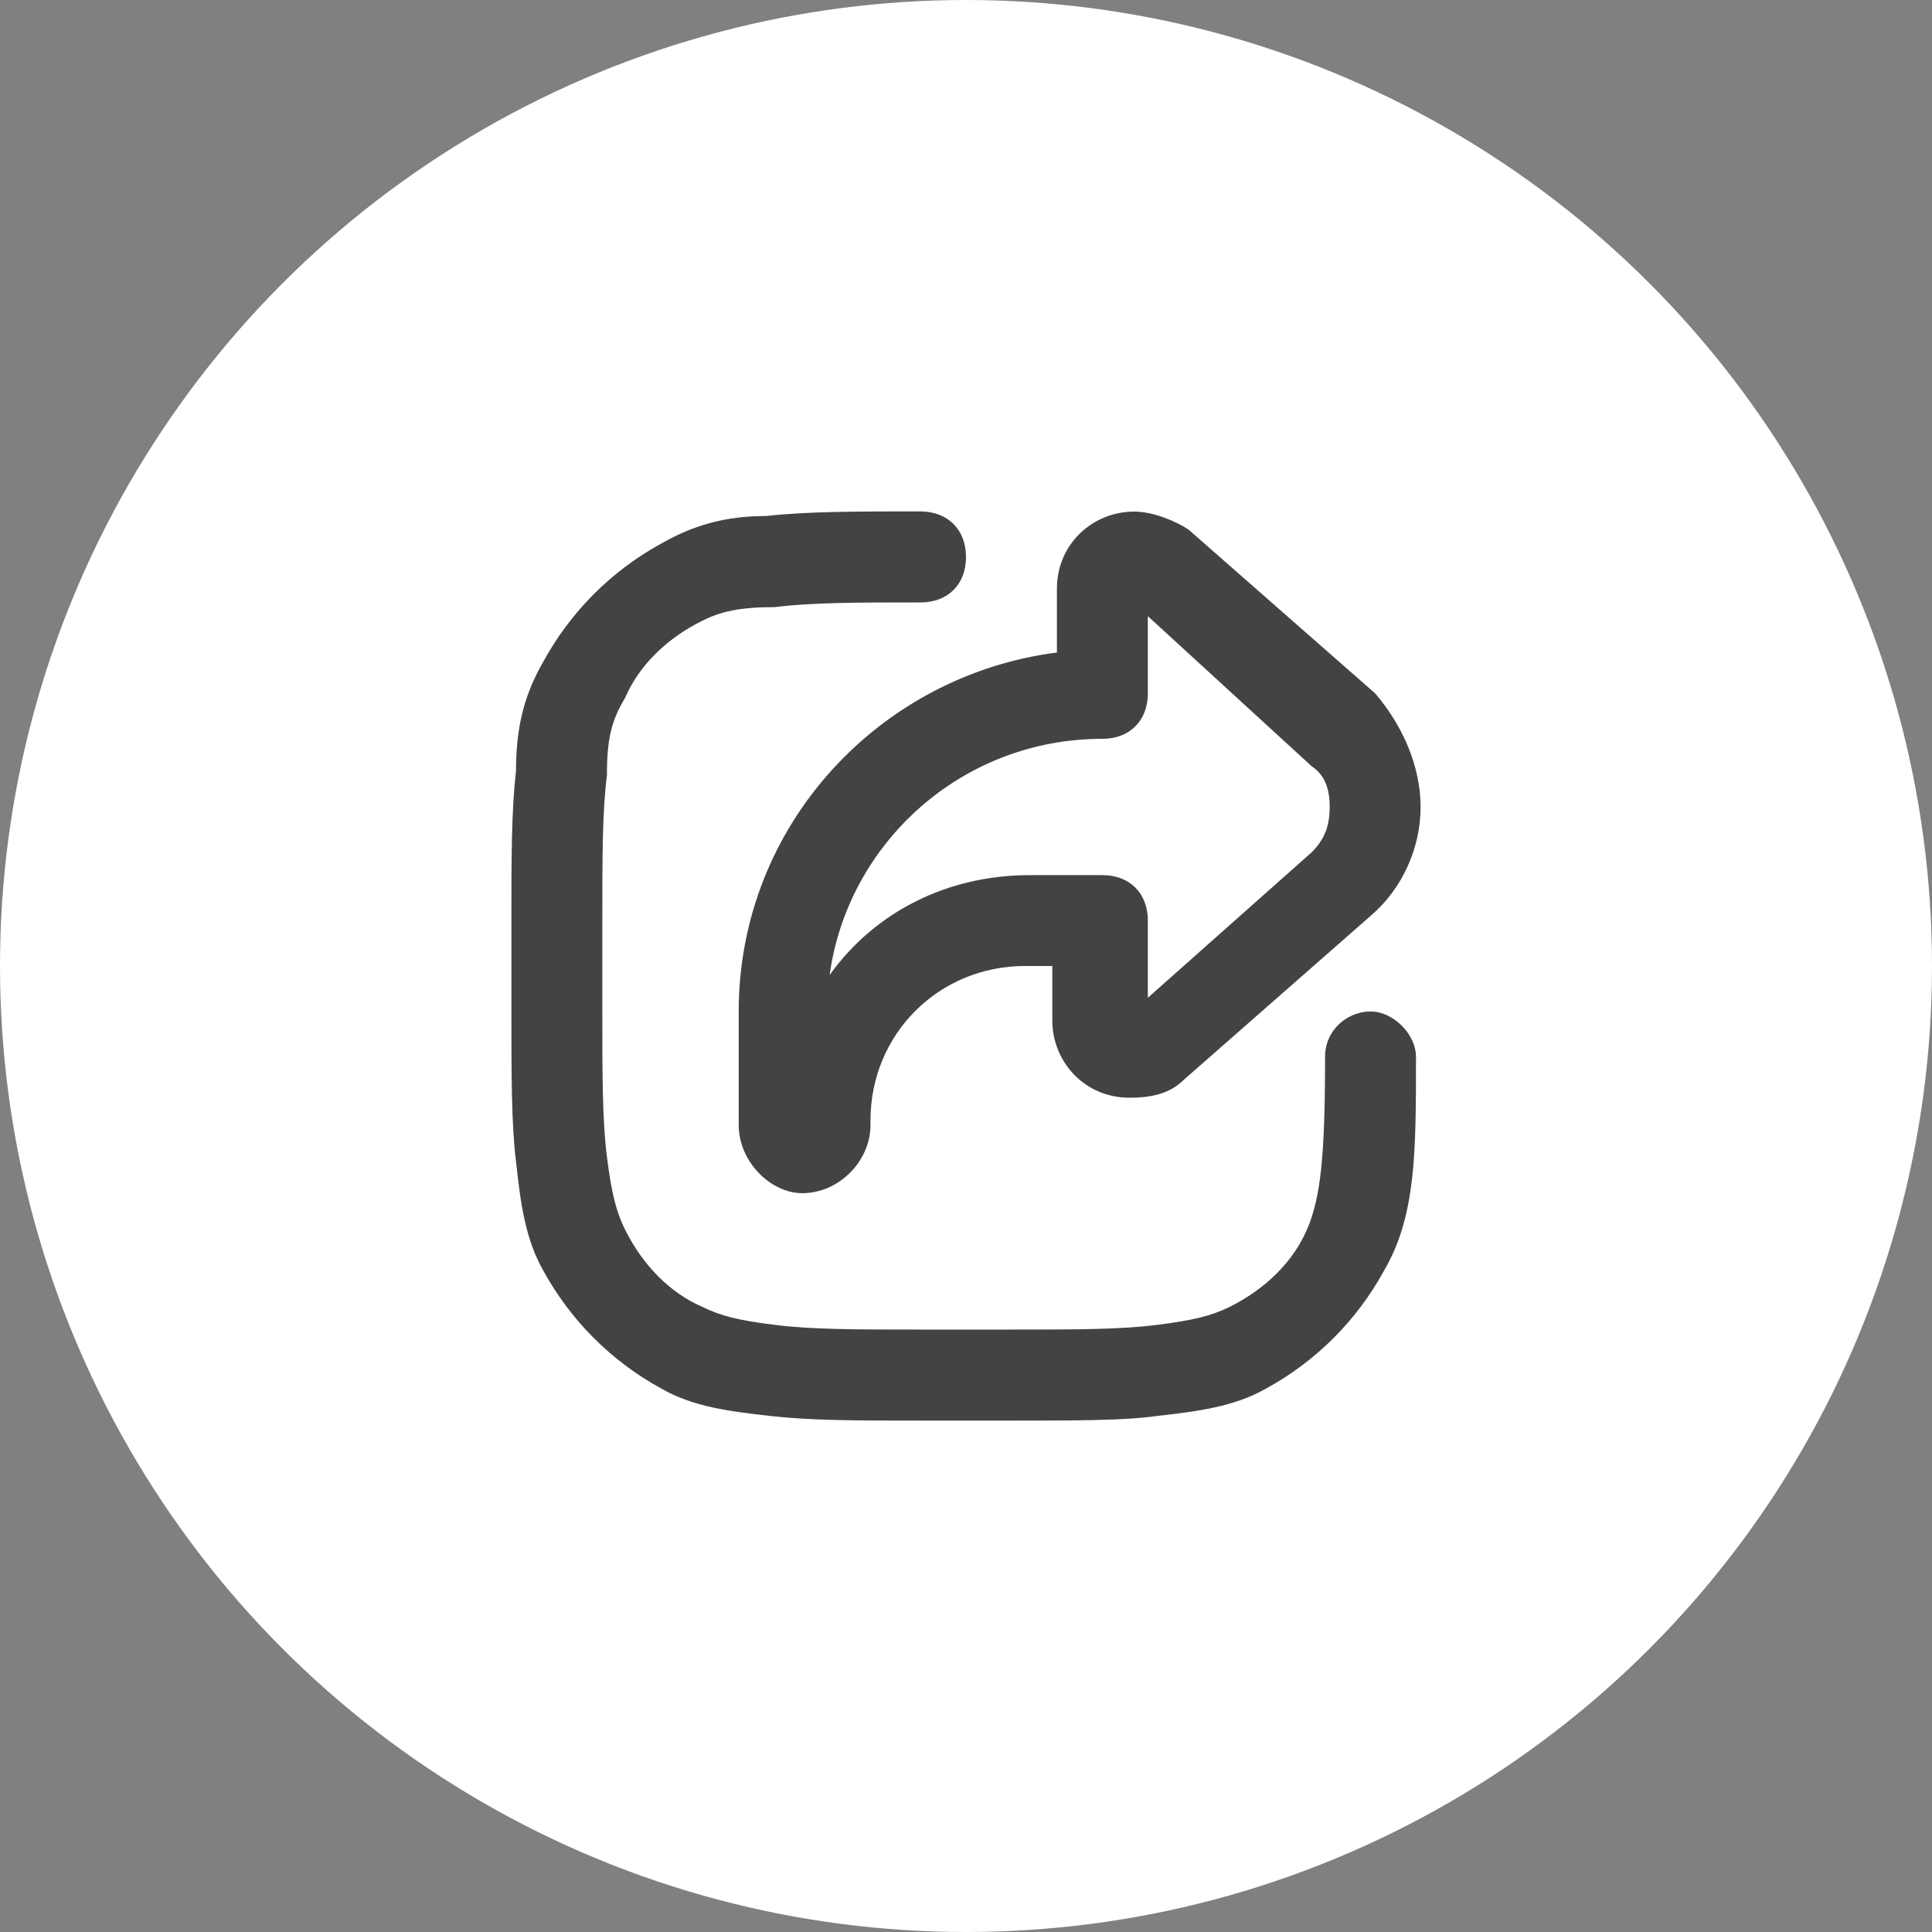
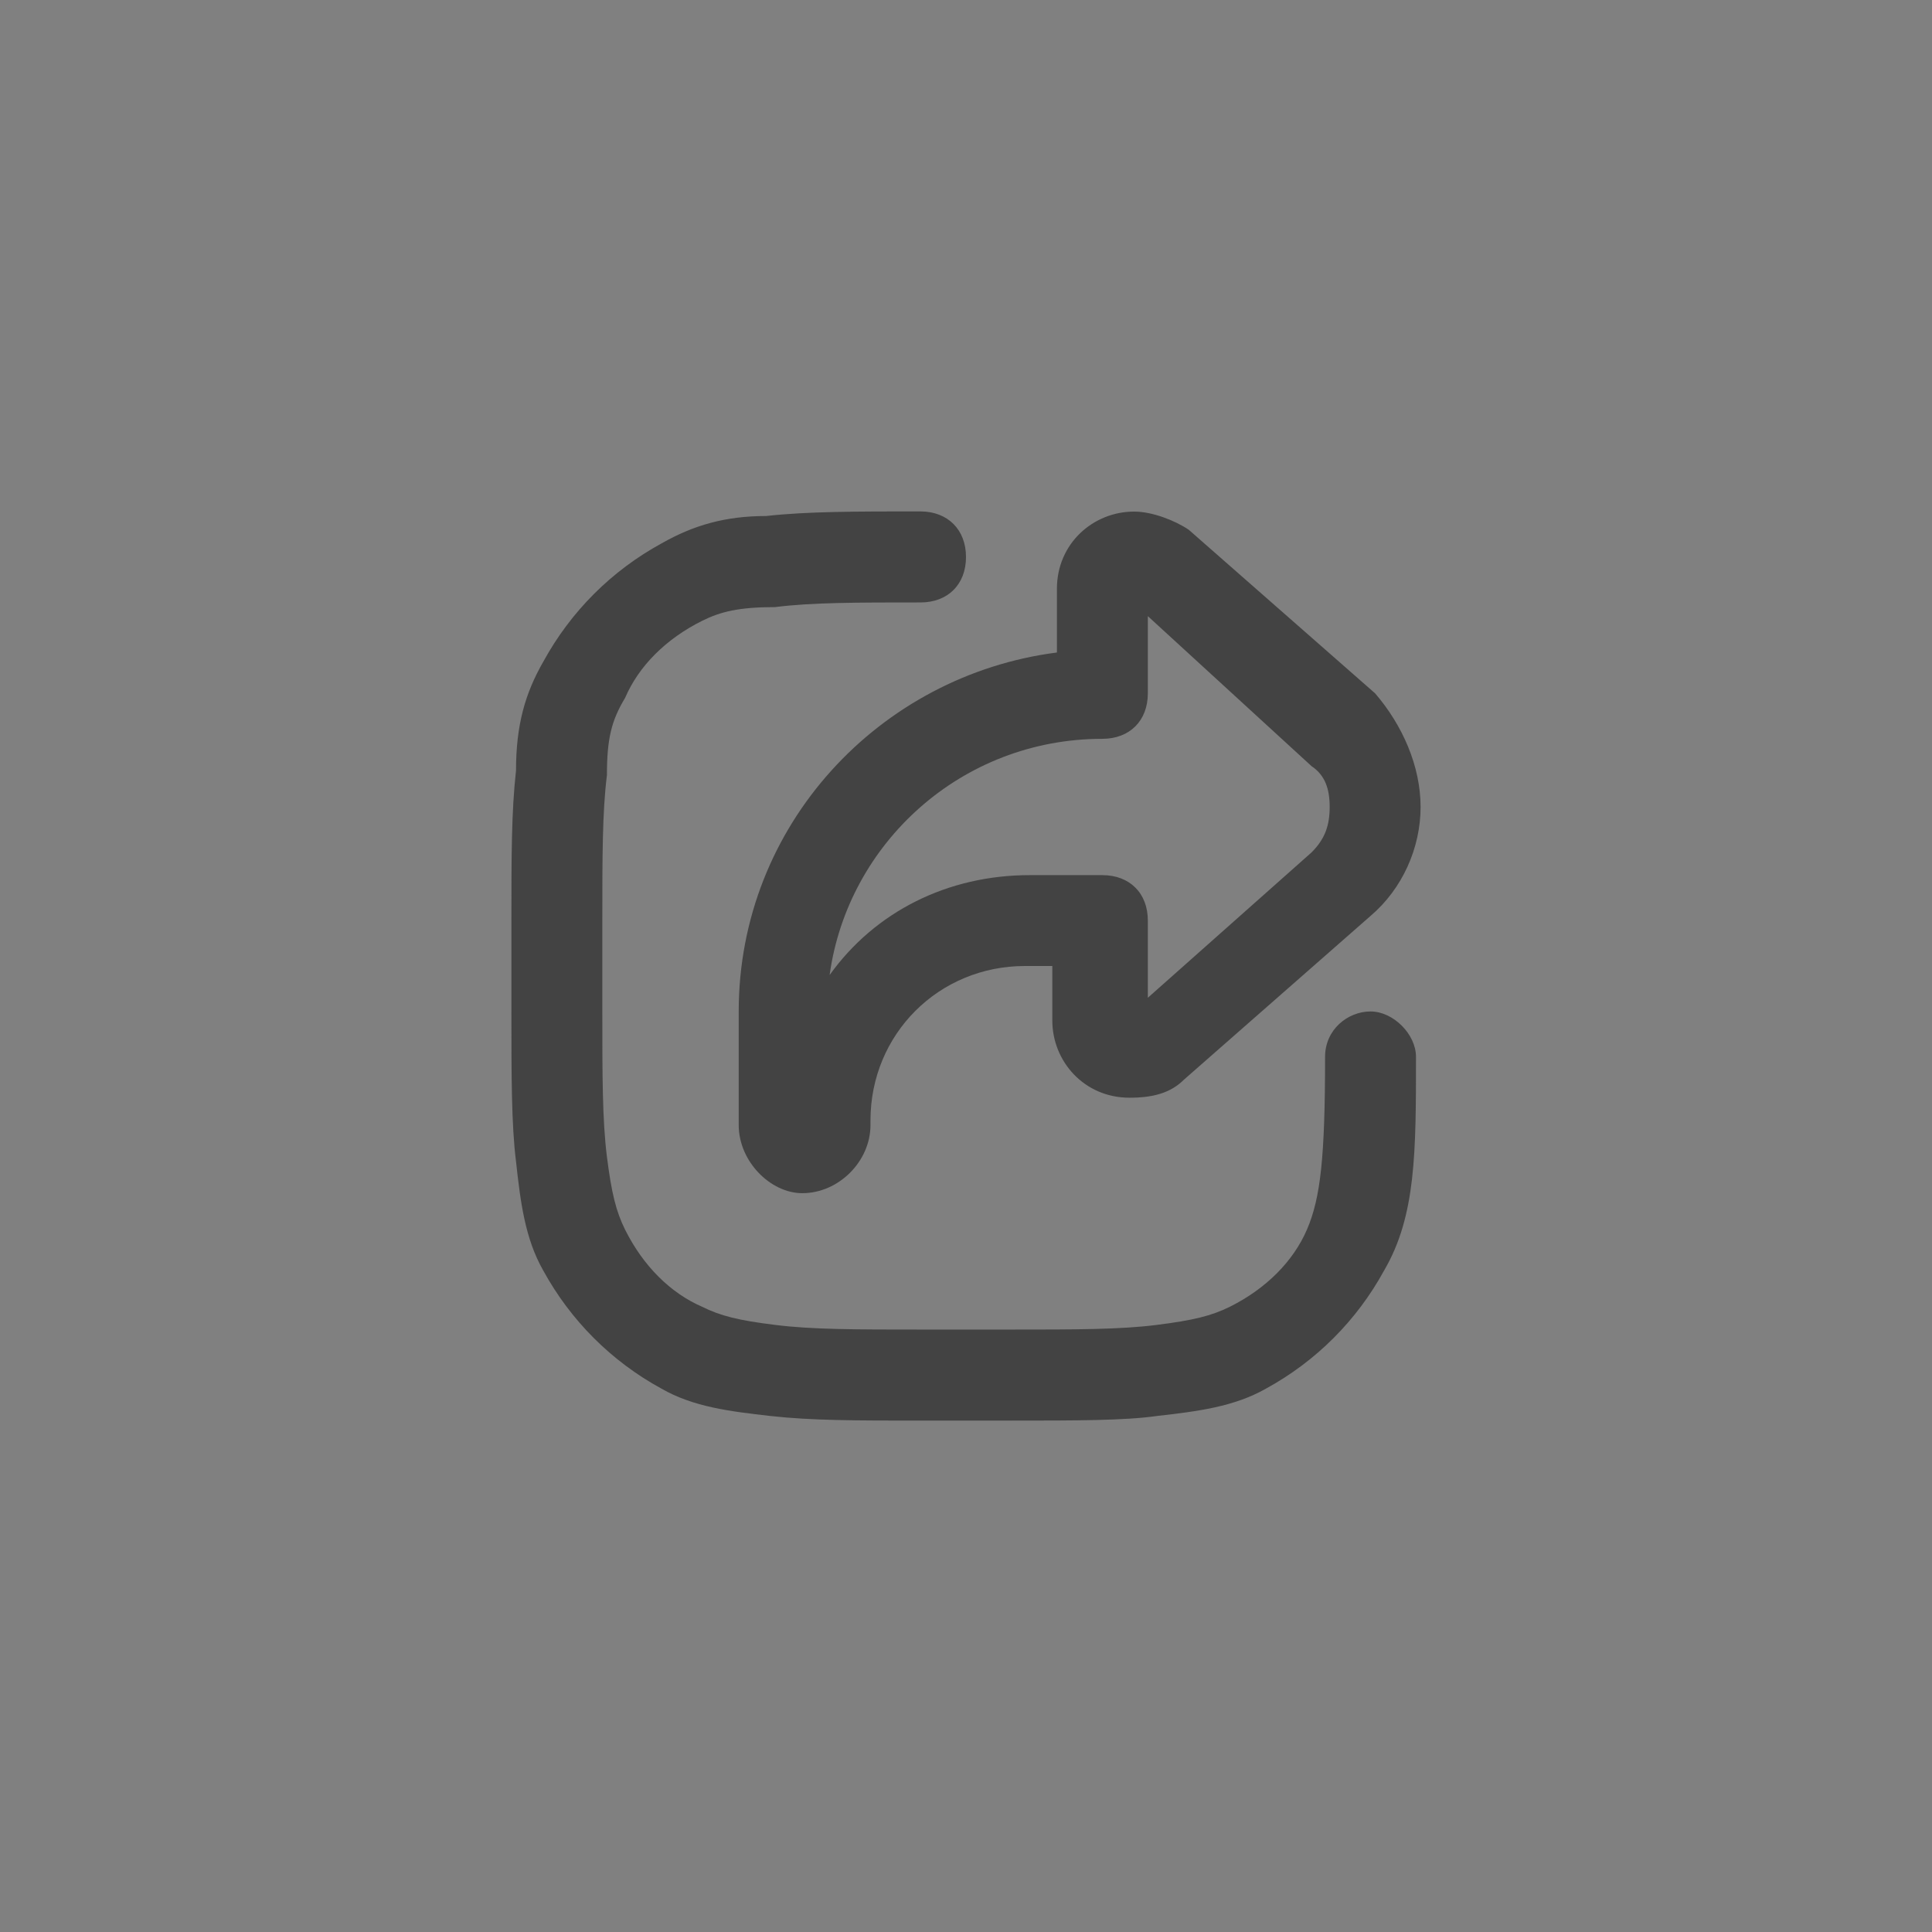
<svg xmlns="http://www.w3.org/2000/svg" width="34" height="34" viewBox="0 0 34 34" fill="none">
  <rect x="0" y="0" width="34" height="34" fill="#808080" stroke="none" />
-   <circle cx="17" cy="17" r="17" fill="white" />
  <path d="M17 9.803C17 10.284 16.681 10.602 16.2 10.602C15.081 10.602 14.281 10.602 13.641 10.684C13 10.684 12.681 10.765 12.359 10.924C11.719 11.243 11.241 11.721 11 12.283C10.759 12.683 10.681 13.002 10.681 13.642C10.6 14.282 10.6 15.082 10.6 16.2V17.8C10.6 18.918 10.6 19.718 10.681 20.358C10.762 20.998 10.841 21.317 11 21.639C11.319 22.279 11.8 22.757 12.359 22.998C12.678 23.157 13 23.238 13.641 23.316C14.281 23.398 15.081 23.398 16.2 23.398H17.8C18.919 23.398 19.719 23.398 20.359 23.316C21 23.235 21.319 23.157 21.641 22.998C22.281 22.679 22.759 22.198 23 21.639C23.241 21.08 23.319 20.358 23.319 18.599C23.319 18.118 23.719 17.8 24.119 17.8C24.519 17.8 24.919 18.2 24.919 18.599C24.919 20.28 24.919 21.398 24.359 22.357C23.878 23.238 23.159 23.957 22.278 24.438C21.719 24.756 21.078 24.838 20.359 24.919C19.8 25 18.919 25 17.8 25H16.2C15.081 25 14.281 25 13.559 24.919C12.841 24.838 12.2 24.759 11.641 24.438C10.759 23.957 10.041 23.238 9.559 22.357C9.241 21.798 9.159 21.158 9.081 20.439C9 19.799 9 18.918 9 17.8V16.2C9 15.082 9 14.282 9.081 13.561C9.081 12.761 9.241 12.202 9.562 11.643C10.044 10.762 10.762 10.043 11.644 9.562C12.203 9.244 12.762 9.081 13.484 9.081C14.203 9 15.084 9 16.203 9C16.681 9.003 17 9.322 17 9.803ZM20.919 9.322L24.2 12.202C24.681 12.761 25 13.483 25 14.201C25 14.92 24.681 15.641 24.119 16.119L20.837 18.999C20.597 19.24 20.278 19.318 19.878 19.318C19.078 19.318 18.519 18.677 18.519 17.959V17H18.038C16.519 17 15.319 18.2 15.319 19.718V19.799C15.319 20.439 14.759 20.998 14.119 20.998C13.559 20.998 13 20.439 13 19.799V17.8C13 14.52 15.481 11.883 18.6 11.483V10.362C18.6 9.562 19.241 9.003 19.959 9.003C20.281 9.003 20.681 9.162 20.919 9.322ZM19.4 13.002C16.919 13.002 14.919 14.841 14.6 17.159C15.4 16.041 16.681 15.401 18.119 15.401H19.4C19.881 15.401 20.2 15.719 20.2 16.2V17.559L23.081 15.001C23.322 14.76 23.4 14.52 23.4 14.201C23.4 13.883 23.319 13.642 23.081 13.483L20.2 10.843V12.202C20.2 12.683 19.881 13.002 19.4 13.002Z" fill="#434343" />
</svg>